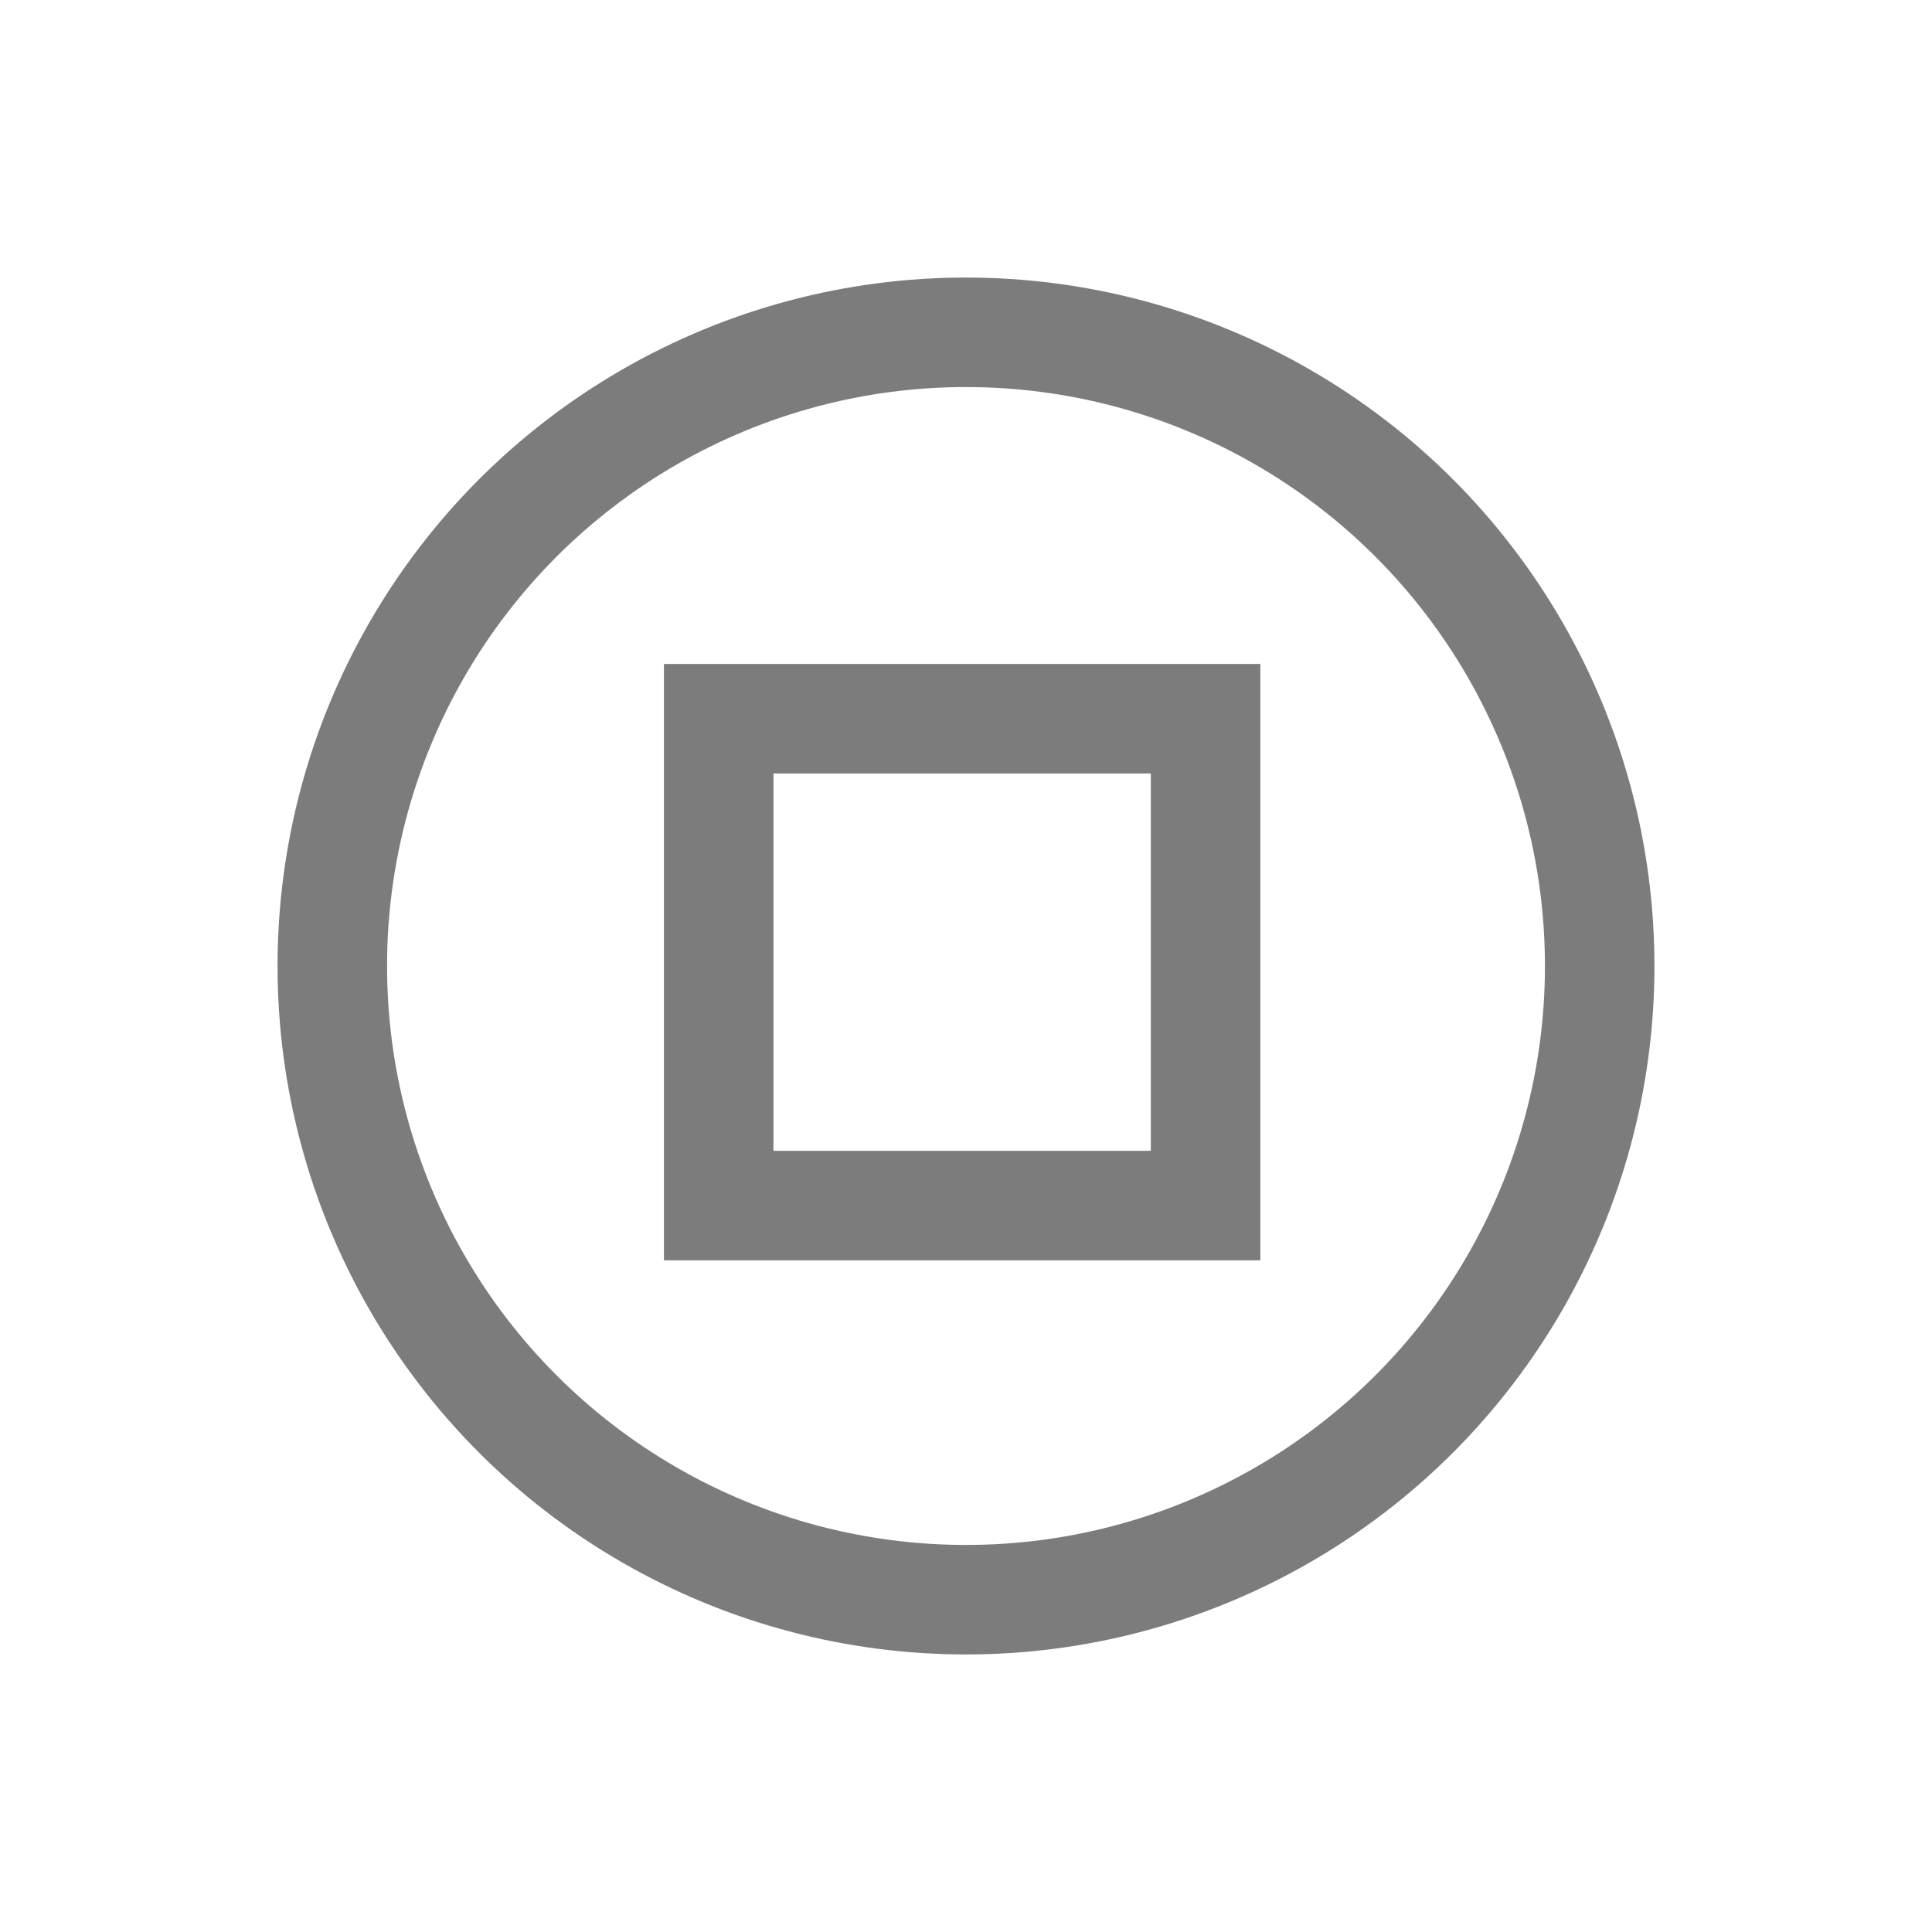
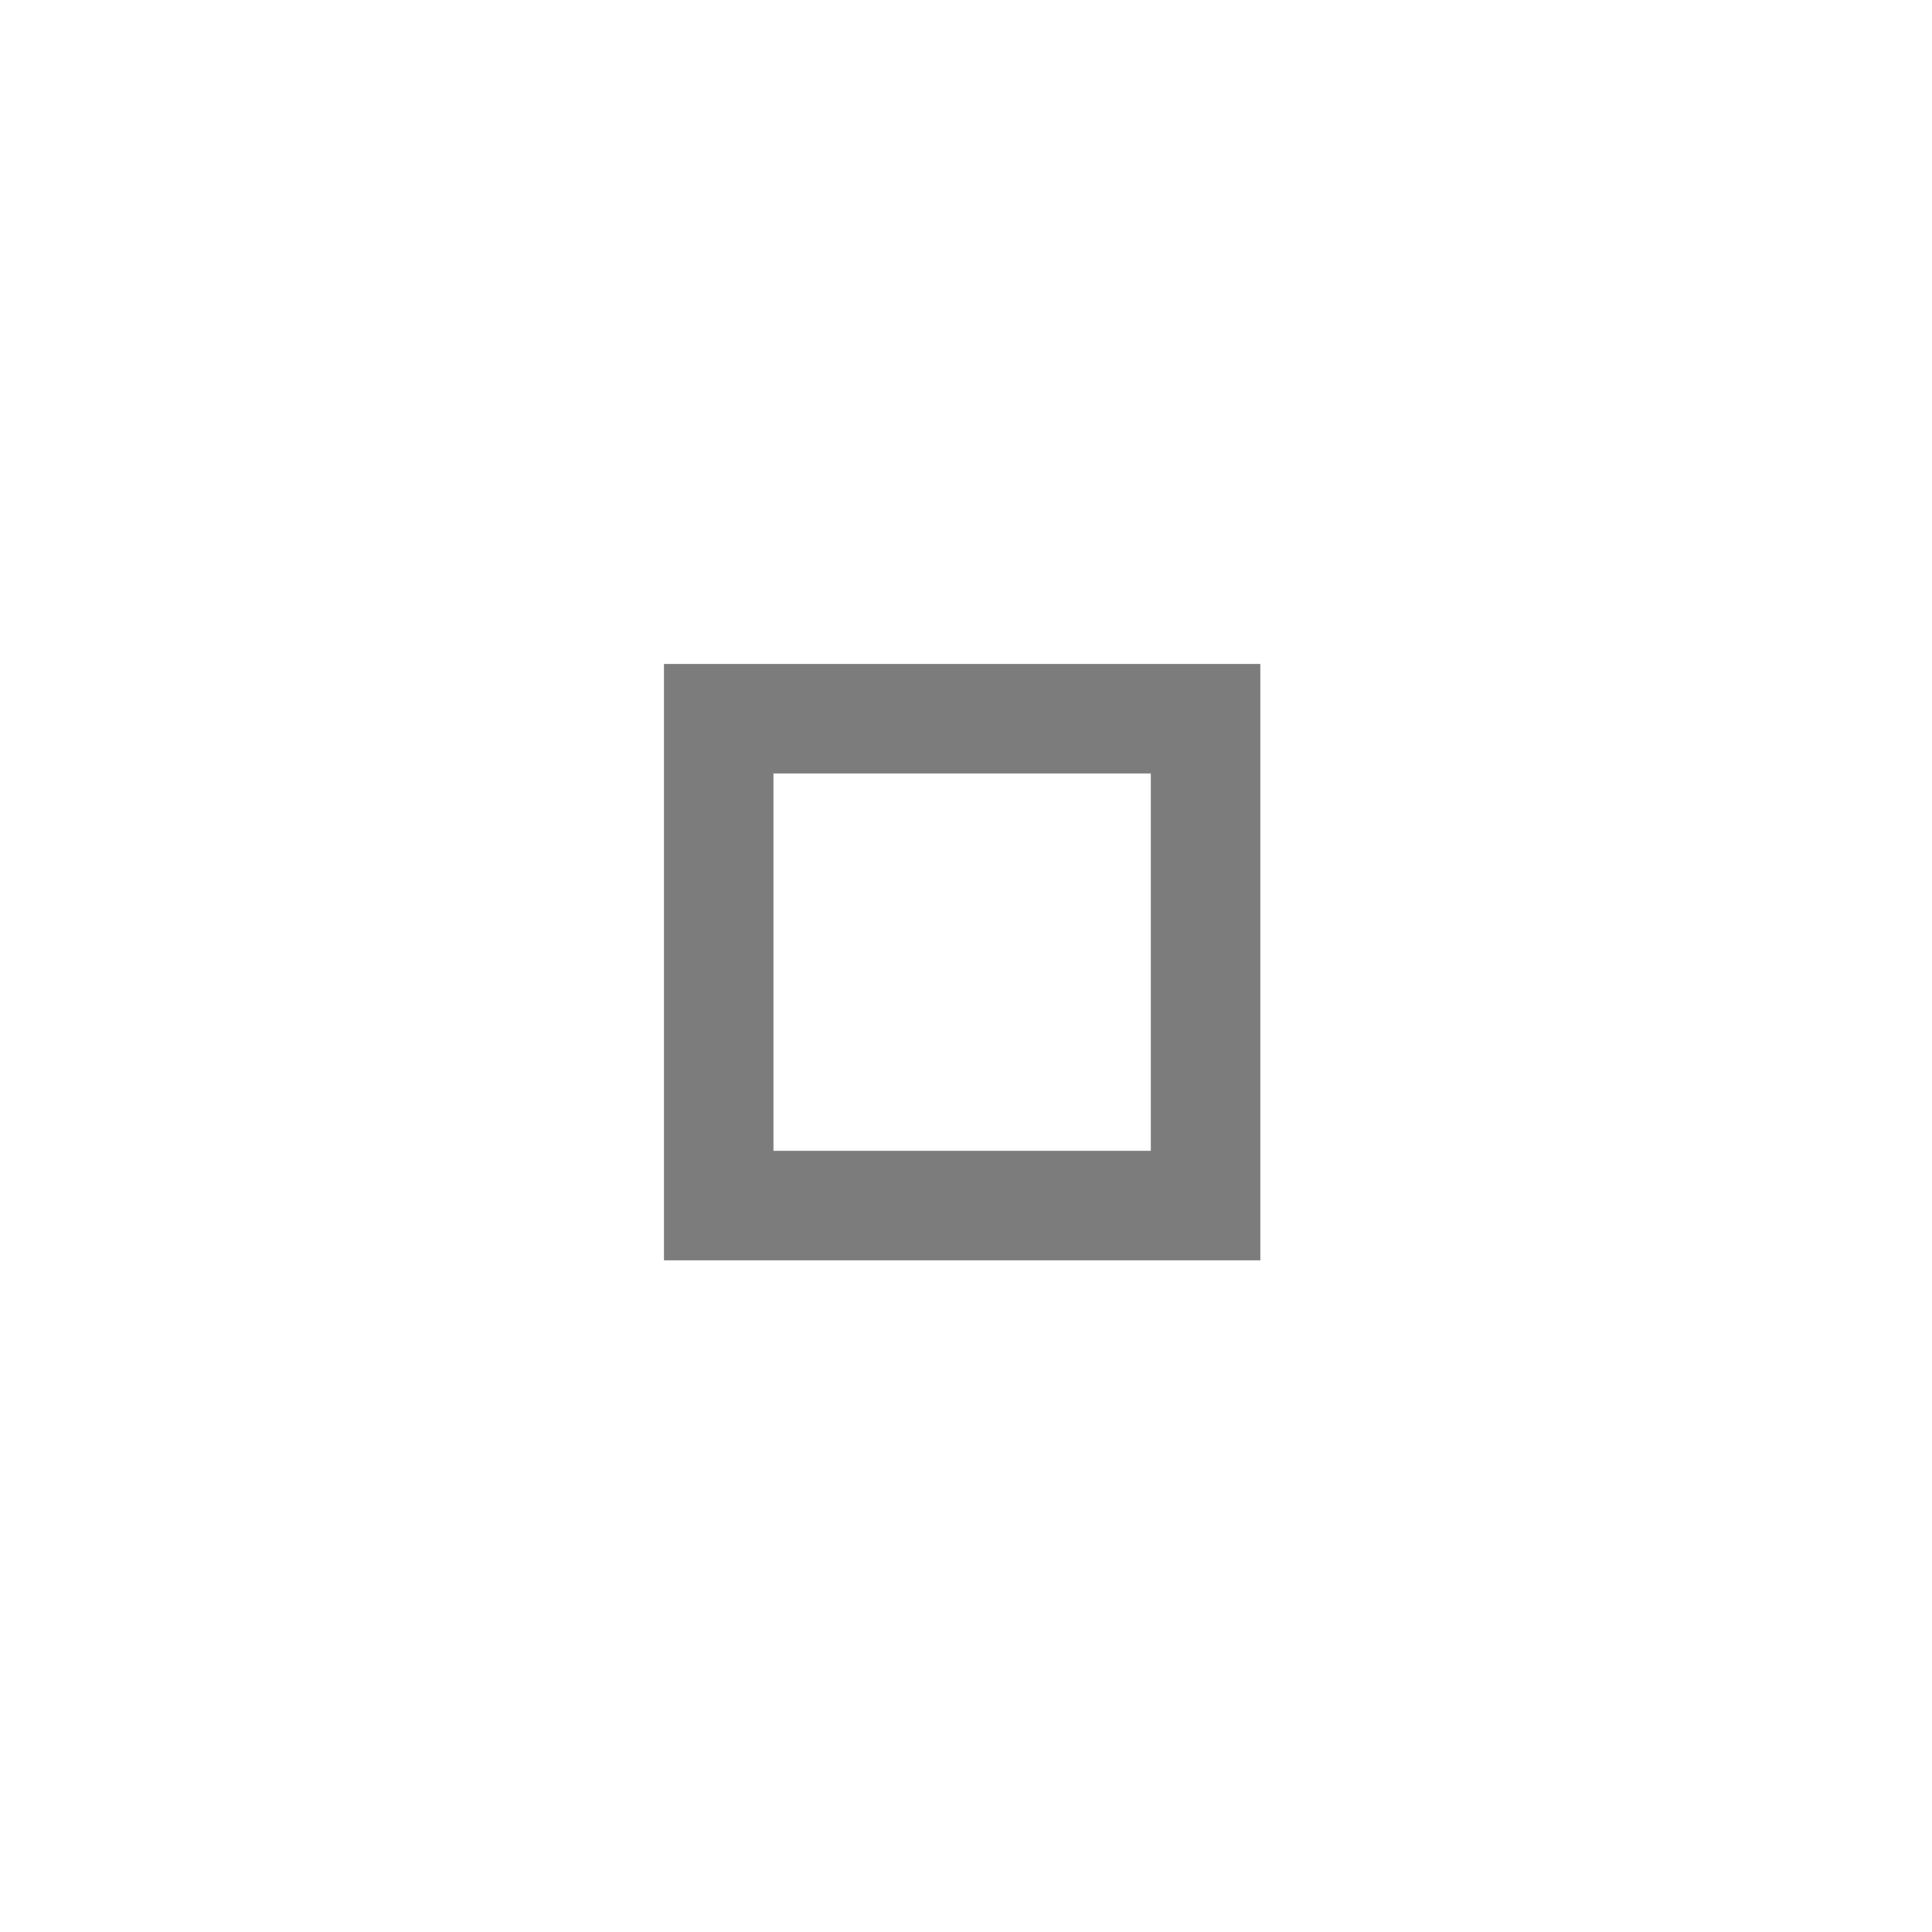
<svg xmlns="http://www.w3.org/2000/svg" version="1.1" id="Layer_1" x="0px" y="0px" viewBox="0 0 25 25" style="enable-background:new 0 0 25 25;" xml:space="preserve">
  <style type="text/css">
	.st0{fill:none;stroke:#7C7C7C;stroke-width:1.417;stroke-miterlimit:10;}
</style>
-   <circle class="st0" cx="12.5" cy="12.5" r="8.2" />
  <rect x="9.3" y="9.3" class="st0" width="6.3" height="6.3" />
</svg>